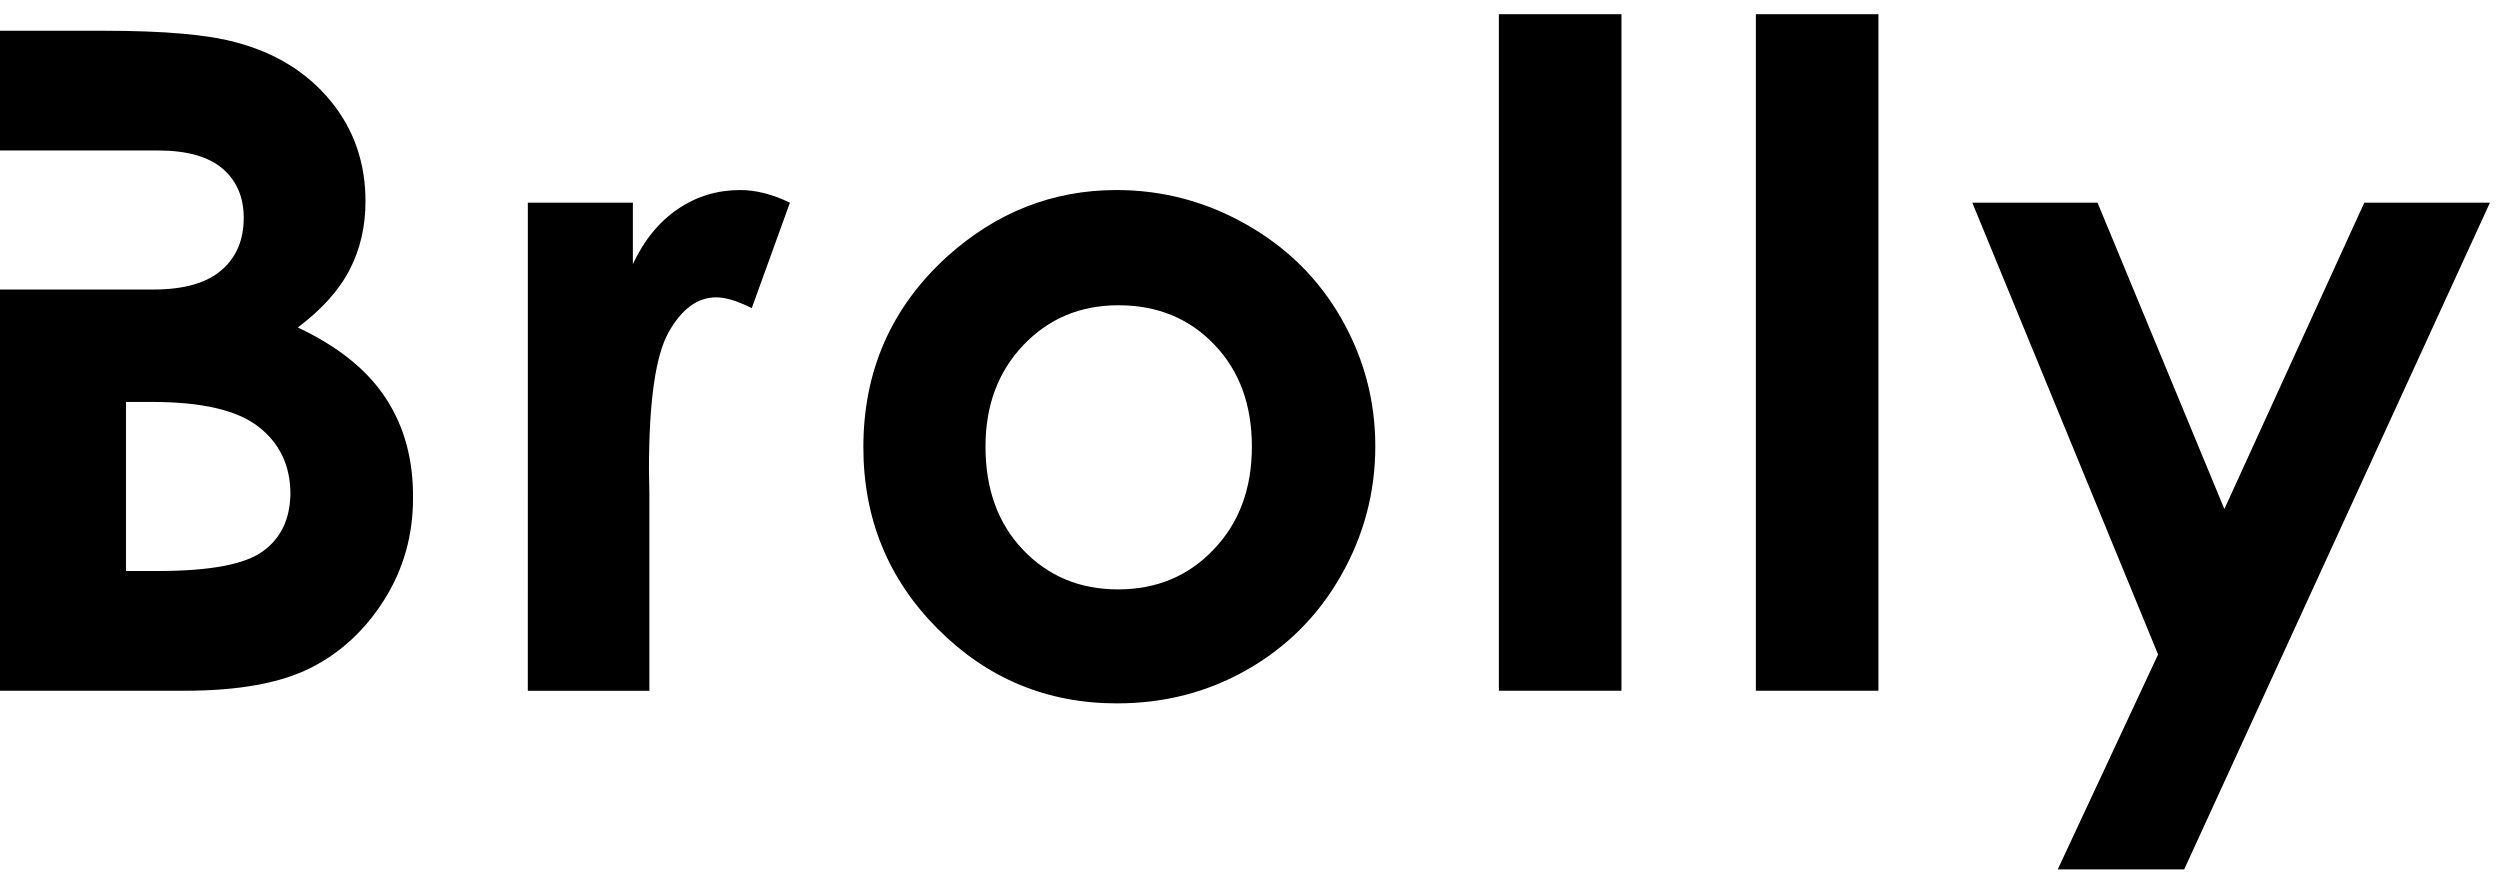
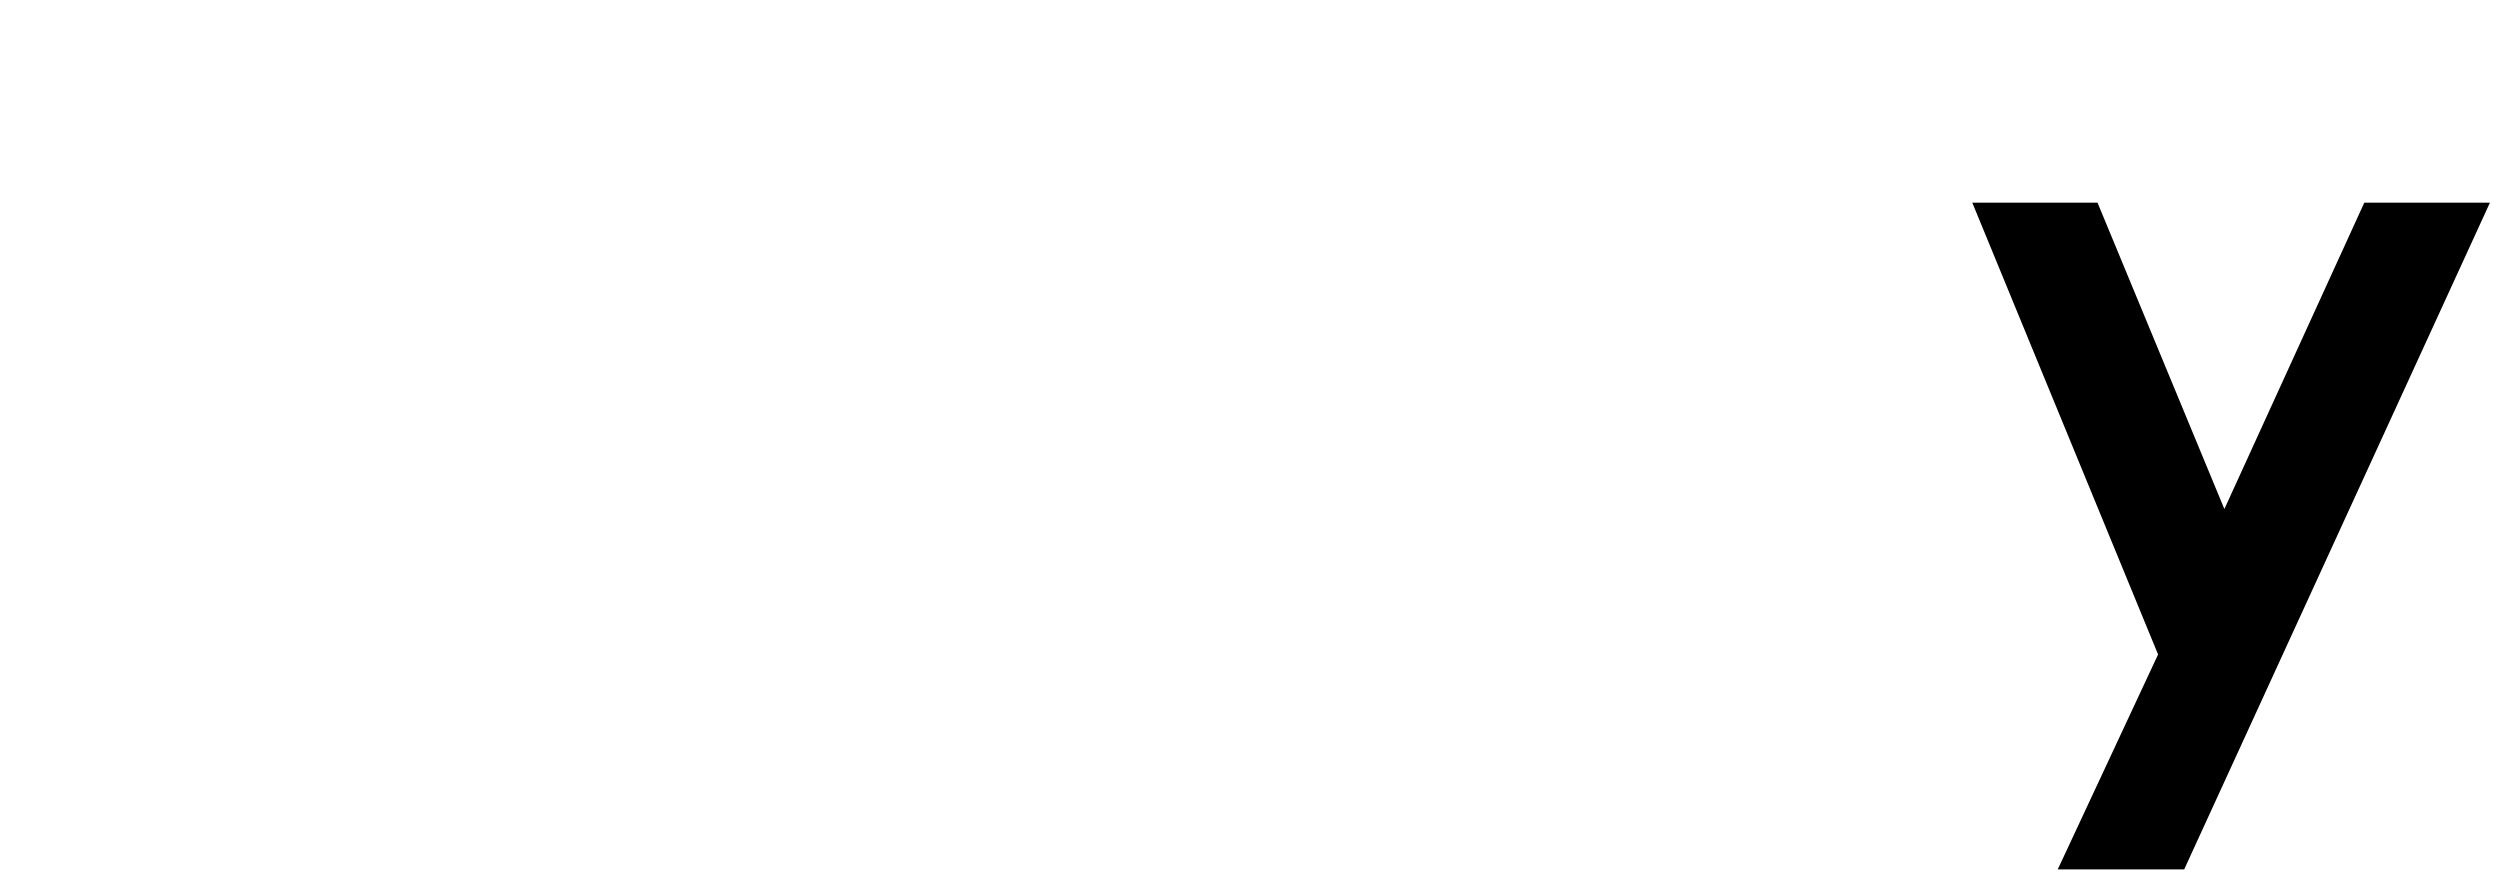
<svg xmlns="http://www.w3.org/2000/svg" width="116" height="41" viewBox="0 0 116 41" fill="none">
-   <path d="M24.492 9.404H29.365V12.253C29.895 11.127 30.596 10.276 31.467 9.688C32.337 9.101 33.303 8.818 34.343 8.818C35.082 8.818 35.848 9.016 36.652 9.405L34.882 14.298C34.219 13.967 33.671 13.797 33.235 13.797C32.365 13.797 31.626 14.336 31.02 15.425C30.415 16.504 30.112 18.633 30.112 21.794L30.131 22.901V32.053H24.491L24.492 9.404Z" fill="black" />
-   <path d="M51.804 8.818C53.943 8.818 55.949 9.348 57.833 10.417C59.716 11.486 61.183 12.934 62.233 14.77C63.284 16.606 63.814 18.583 63.814 20.703C63.814 22.842 63.284 24.839 62.224 26.703C61.165 28.567 59.717 30.015 57.881 31.066C56.044 32.117 54.029 32.637 51.823 32.637C48.577 32.637 45.804 31.482 43.504 29.174C41.205 26.865 40.06 24.053 40.06 20.751C40.06 17.212 41.356 14.259 43.949 11.902C46.229 9.849 48.85 8.818 51.804 8.818ZM51.898 14.164C50.128 14.164 48.661 14.779 47.488 16.009C46.314 17.24 45.727 18.81 45.727 20.722C45.727 22.691 46.304 24.291 47.468 25.511C48.632 26.732 50.099 27.348 51.878 27.348C53.657 27.348 55.144 26.733 56.317 25.493C57.5 24.253 58.087 22.672 58.087 20.724C58.087 18.784 57.51 17.204 56.346 15.992C55.192 14.78 53.706 14.164 51.898 14.164Z" fill="black" />
-   <path d="M69.548 0.659H75.236V32.05H69.548V0.659Z" fill="black" />
-   <path d="M81.472 0.659H87.16V32.05H81.472V0.659Z" fill="black" />
+   <path d="M69.548 0.659V32.05H69.548V0.659Z" fill="black" />
  <path d="M91.514 9.404H97.325L103.211 23.619L109.703 9.404H115.533L101.346 40.341H95.479L100.135 30.367L91.514 9.404Z" fill="black" />
-   <path d="M17.895 18.471C17.034 17.155 15.671 16.067 13.817 15.196C14.923 14.364 15.729 13.474 16.221 12.518C16.713 11.572 16.959 10.512 16.959 9.339C16.959 7.551 16.421 5.998 15.332 4.673C14.243 3.357 12.786 2.449 10.95 1.966C9.654 1.606 7.62 1.427 4.817 1.427H0V6.982H5.83H6.947H7.335C8.669 6.982 9.673 7.266 10.325 7.823C10.978 8.382 11.309 9.148 11.309 10.104C11.309 11.135 10.969 11.94 10.278 12.535C9.588 13.132 8.537 13.434 7.108 13.434H6.947H5.83H0V32.05H8.584C11.054 32.05 12.994 31.7 14.395 31C15.795 30.299 16.941 29.239 17.83 27.829C18.72 26.409 19.164 24.848 19.164 23.125C19.182 21.328 18.757 19.776 17.895 18.471ZM12.198 25.578C11.356 26.193 9.729 26.495 7.305 26.495H5.847V18.65H7.058C9.358 18.65 10.995 19.028 11.989 19.795C12.973 20.561 13.475 21.602 13.475 22.918C13.456 24.082 13.04 24.972 12.198 25.578Z" fill="black" />
</svg>